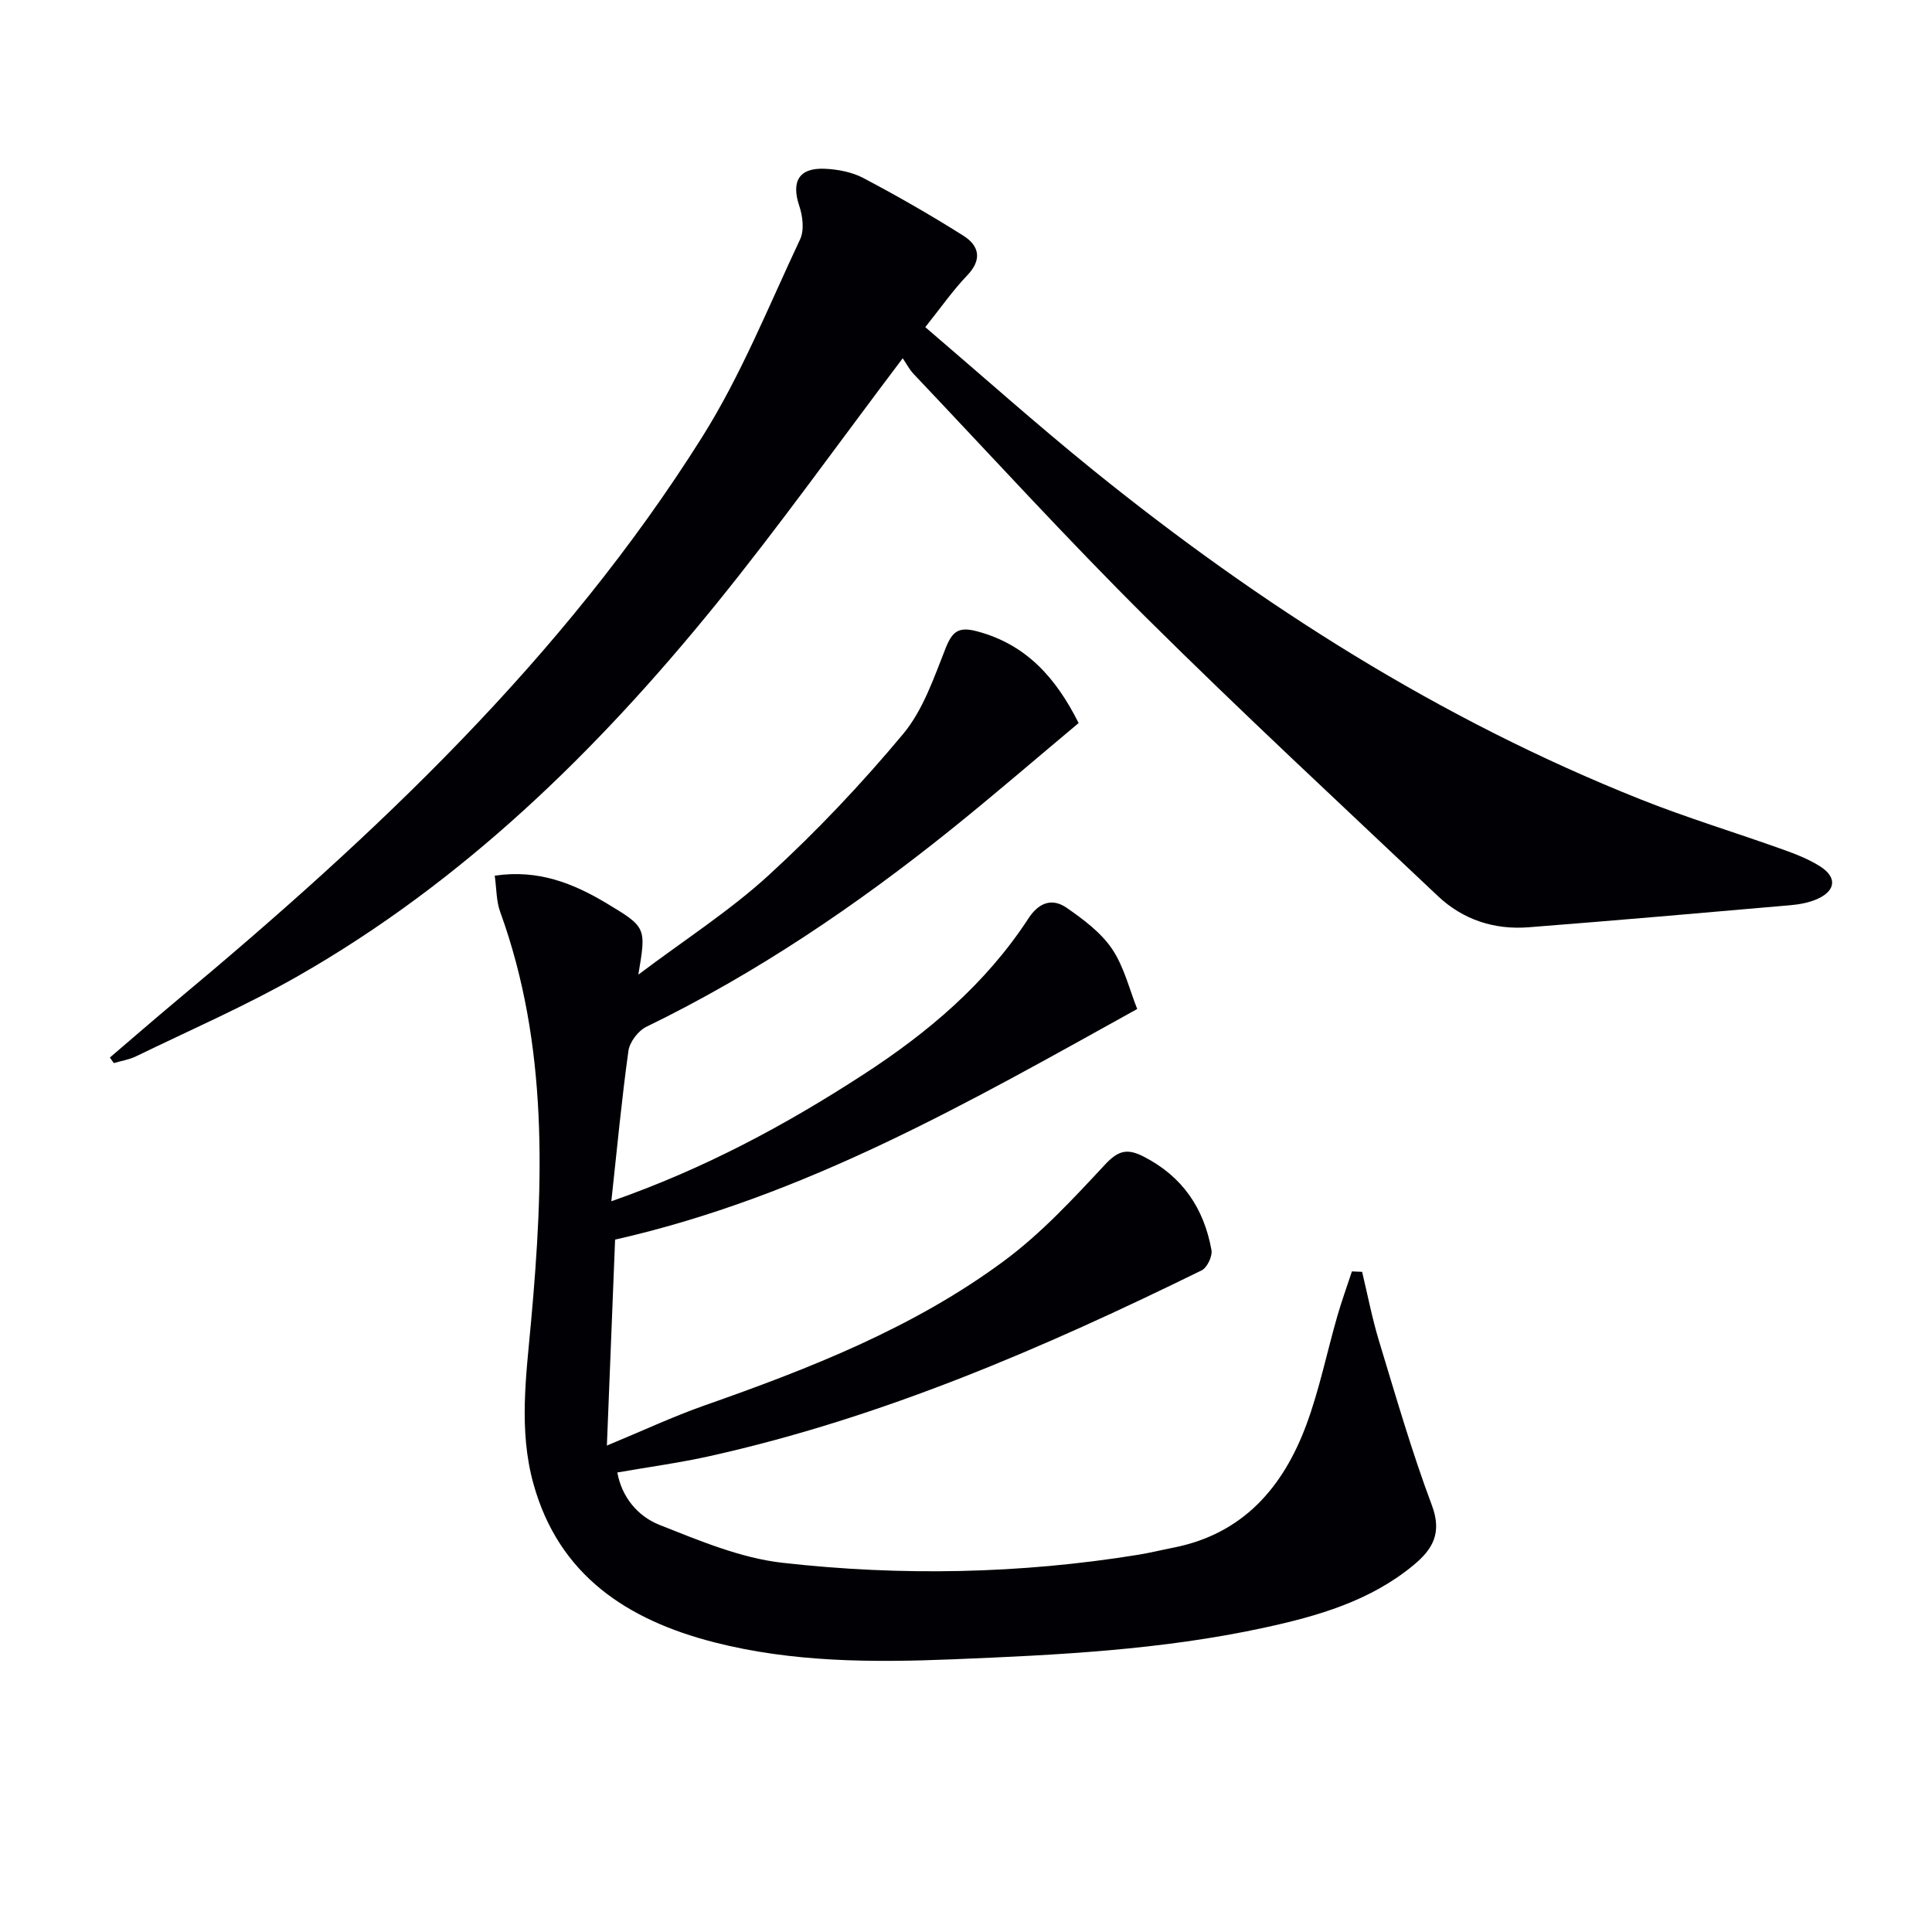
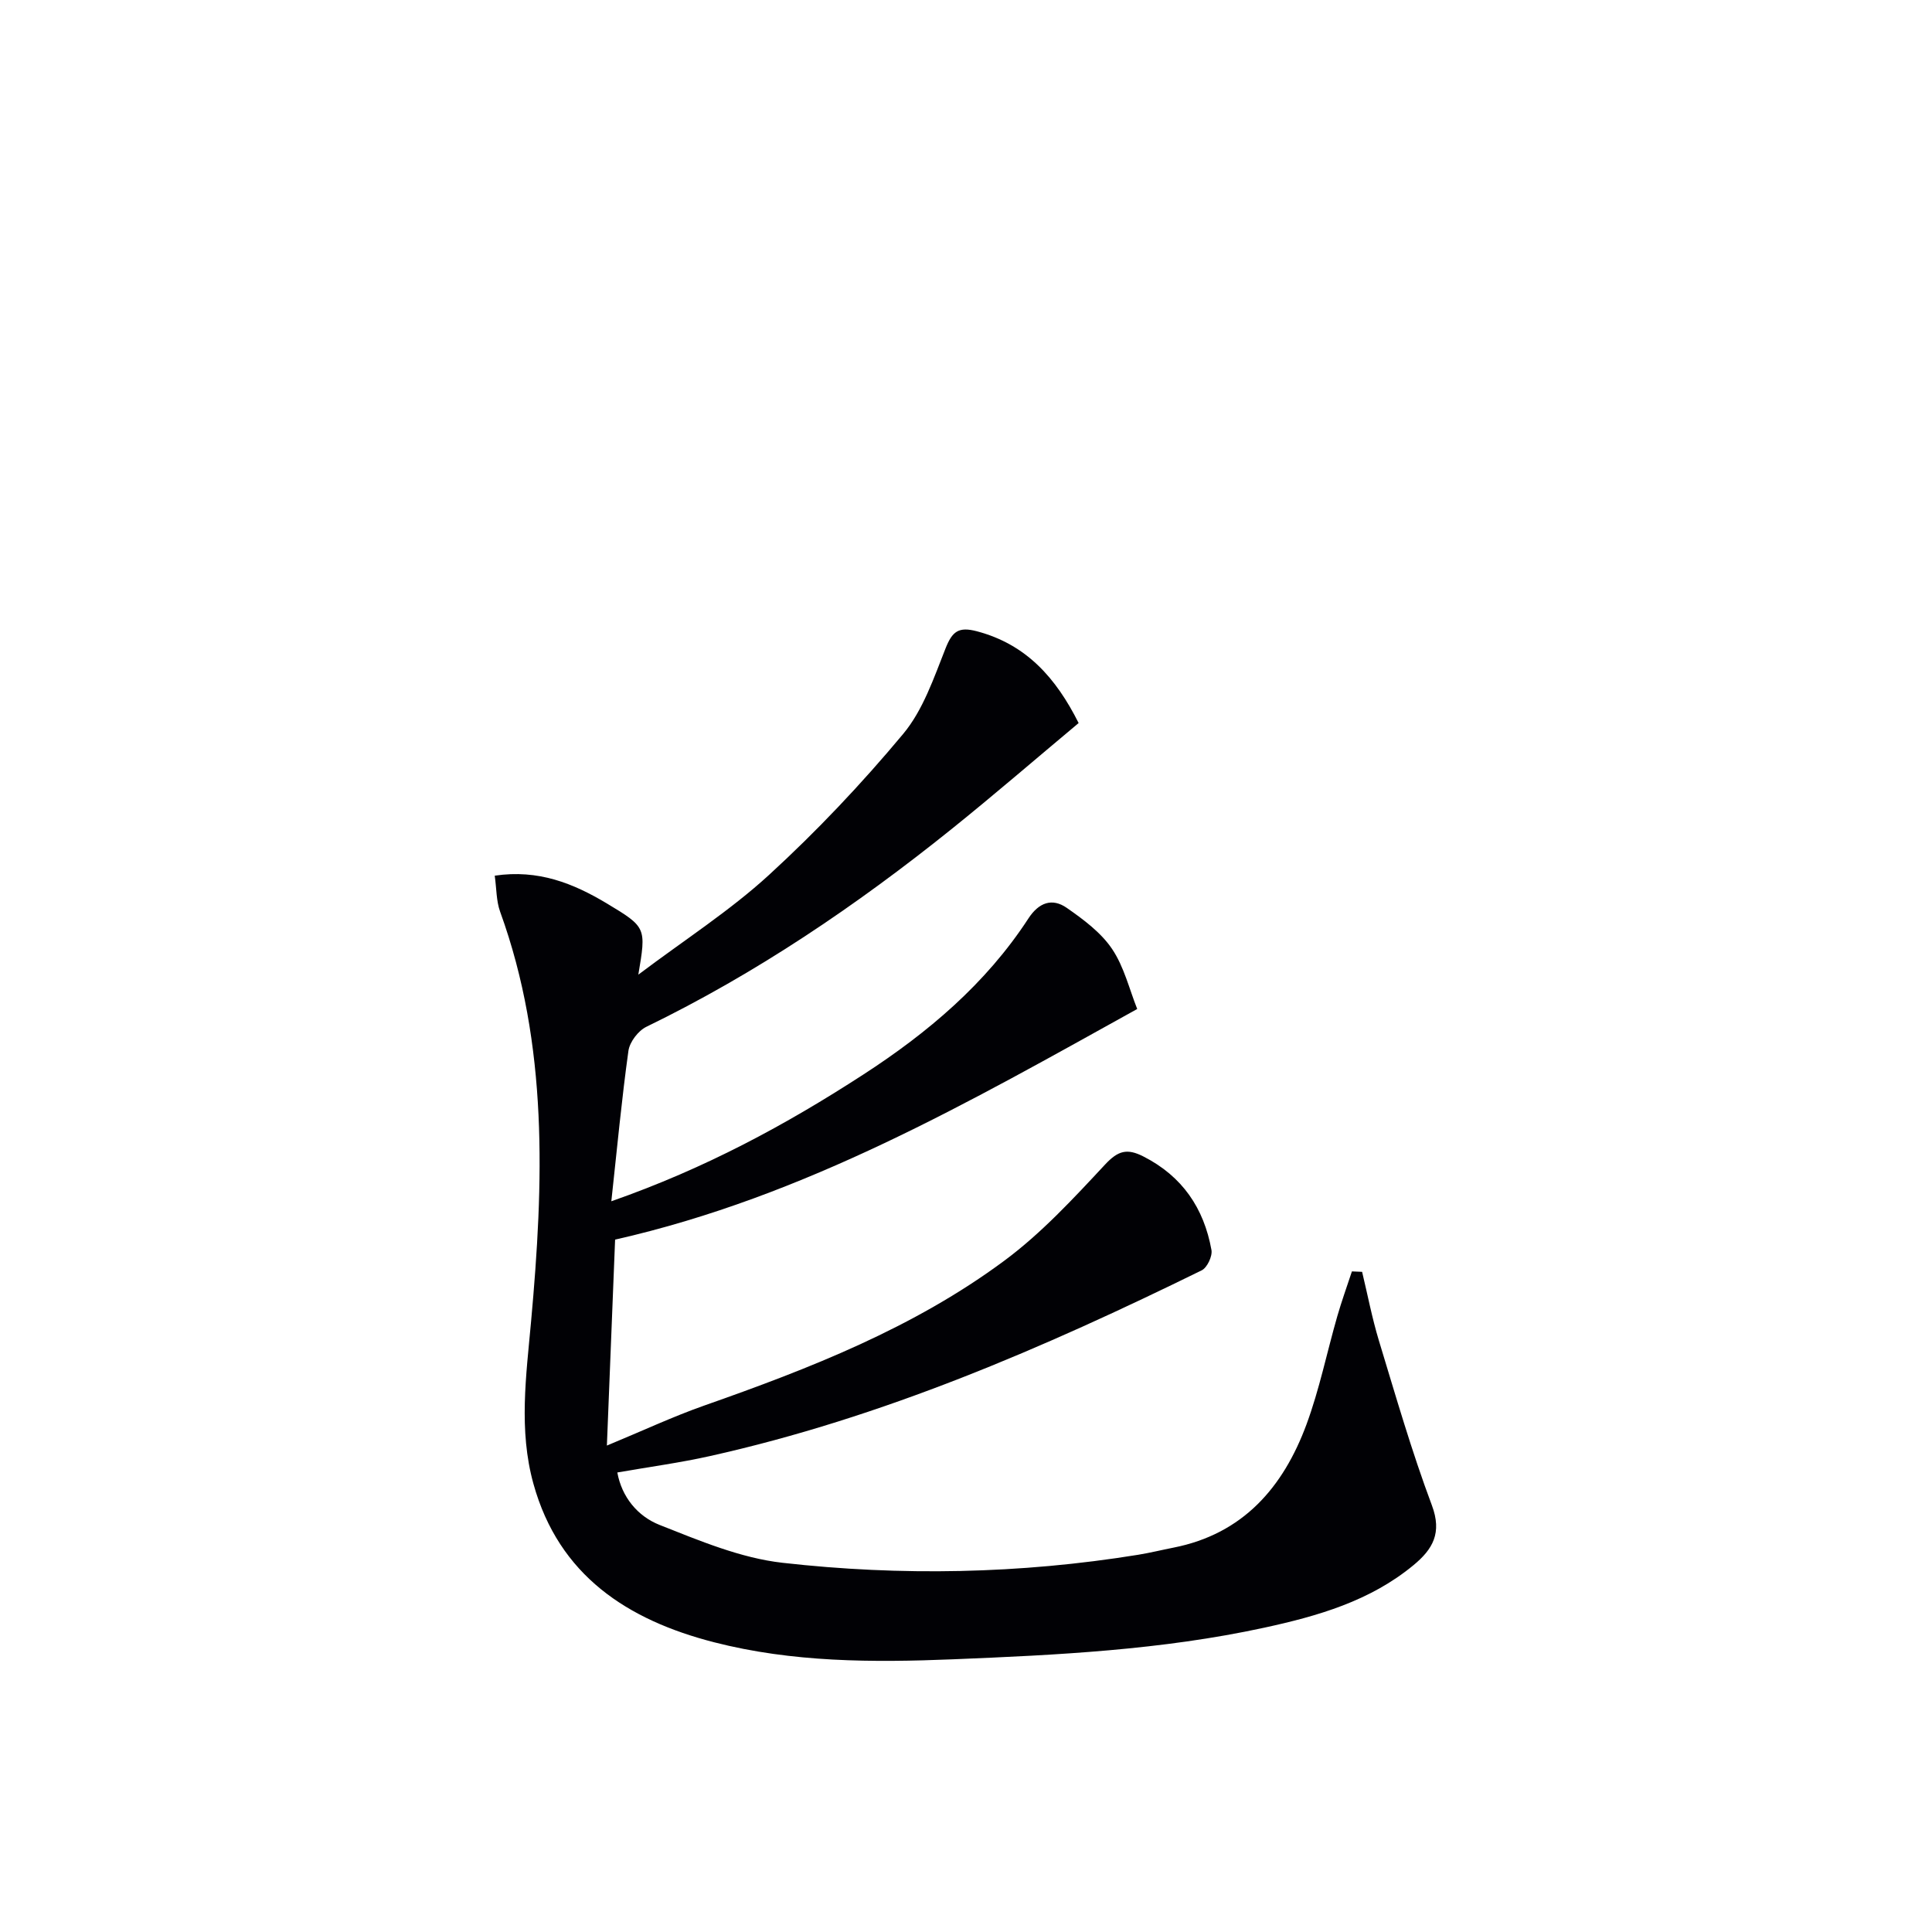
<svg xmlns="http://www.w3.org/2000/svg" enable-background="new 0 0 400 400" viewBox="0 0 400 400">
  <path d="m282.01 263.32c1.14 4.74 2.06 9.56 3.47 14.22 3.48 11.43 6.78 22.93 10.97 34.1 2.16 5.75.18 9.12-3.8 12.41-8.99 7.44-19.86 10.55-30.92 12.95-21.21 4.6-42.78 5.66-64.4 6.54-16.7.68-33.26.64-49.5-3.53-17.9-4.6-32.12-13.8-37.39-32.81-3.09-11.13-1.5-22.37-.48-33.67 2.59-28.57 3.63-57.09-6.41-84.76-.81-2.23-.74-4.77-1.12-7.47 9.03-1.35 16.31 1.61 23.23 5.76 8.18 4.92 8.14 4.99 6.5 14.73 9.57-7.21 18.96-13.23 27.06-20.65 9.89-9.06 19.18-18.89 27.77-29.19 4.12-4.94 6.35-11.59 8.78-17.72 1.39-3.49 2.67-4.54 6.49-3.53 10.23 2.71 16.36 9.64 21.06 19-8.81 7.36-17.46 14.84-26.37 22-19.64 15.77-40.4 29.84-63.13 40.89-1.69.82-3.45 3.14-3.71 4.97-1.39 9.97-2.33 20.01-3.54 31.15 19.49-6.82 36.15-15.85 52.13-26.21 13.38-8.67 25.42-18.83 34.22-32.34 2.15-3.3 4.91-4.31 7.95-2.19 3.45 2.4 7.06 5.08 9.36 8.48 2.51 3.72 3.6 8.41 5.22 12.45-34.78 19.28-68.64 38.81-108.1 47.75-.55 13.86-1.11 27.86-1.7 42.64 7.37-3.05 13.64-5.99 20.14-8.28 21.86-7.68 43.41-16.1 62.15-30 7.66-5.68 14.3-12.87 20.84-19.89 2.7-2.9 4.56-3.41 7.94-1.69 8.07 4.1 12.54 10.72 14.1 19.37.23 1.28-.89 3.65-2.02 4.21-32.72 16.06-66.07 30.49-101.84 38.46-6.13 1.37-12.37 2.21-19.15 3.39.92 5.08 4.2 9.06 8.75 10.86 8.26 3.26 16.77 6.86 25.46 7.84 24.53 2.77 49.16 2.3 73.62-1.66 2.45-.4 4.88-1 7.32-1.48 14.4-2.84 22.71-12.49 27.52-25.47 2.69-7.27 4.24-14.96 6.39-22.43.9-3.13 2.01-6.2 3.03-9.29.72.03 1.41.06 2.11.09z" fill="#010105" />
-   <path d="m186.9 74.17c-13.42 17.75-25.59 34.83-38.78 51.08-24.58 30.28-52.26 57.32-86.43 76.83-10.81 6.17-22.29 11.16-33.5 16.61-1.43.7-3.08.95-4.63 1.41-.27-.38-.54-.77-.81-1.15 4.58-3.91 9.13-7.87 13.75-11.73 41.17-34.34 80.05-70.92 108.84-116.68 8.08-12.84 13.81-27.18 20.31-40.98.89-1.89.55-4.79-.16-6.9-1.7-5.05-.11-7.94 5.23-7.72 2.71.11 5.66.67 8.03 1.92 7.03 3.71 13.94 7.67 20.66 11.91 3.29 2.07 4.03 4.92.83 8.26-2.97 3.09-5.44 6.66-8.67 10.7 11.55 9.87 22.92 20.03 34.76 29.61 34.58 27.95 71.8 51.61 113.26 68.13 9.7 3.87 19.73 6.9 29.57 10.42 2.64.95 5.33 1.99 7.68 3.49 3.49 2.21 3.27 4.96-.46 6.69-1.76.81-3.81 1.18-5.76 1.35-18.03 1.58-36.07 3.15-54.11 4.56-7.12.56-13.6-1.54-18.81-6.46-20.19-19.09-40.58-37.99-60.3-57.56-16.53-16.41-32.23-33.65-48.27-50.56-.9-.97-1.52-2.19-2.23-3.23z" fill="#010105" />
</svg>